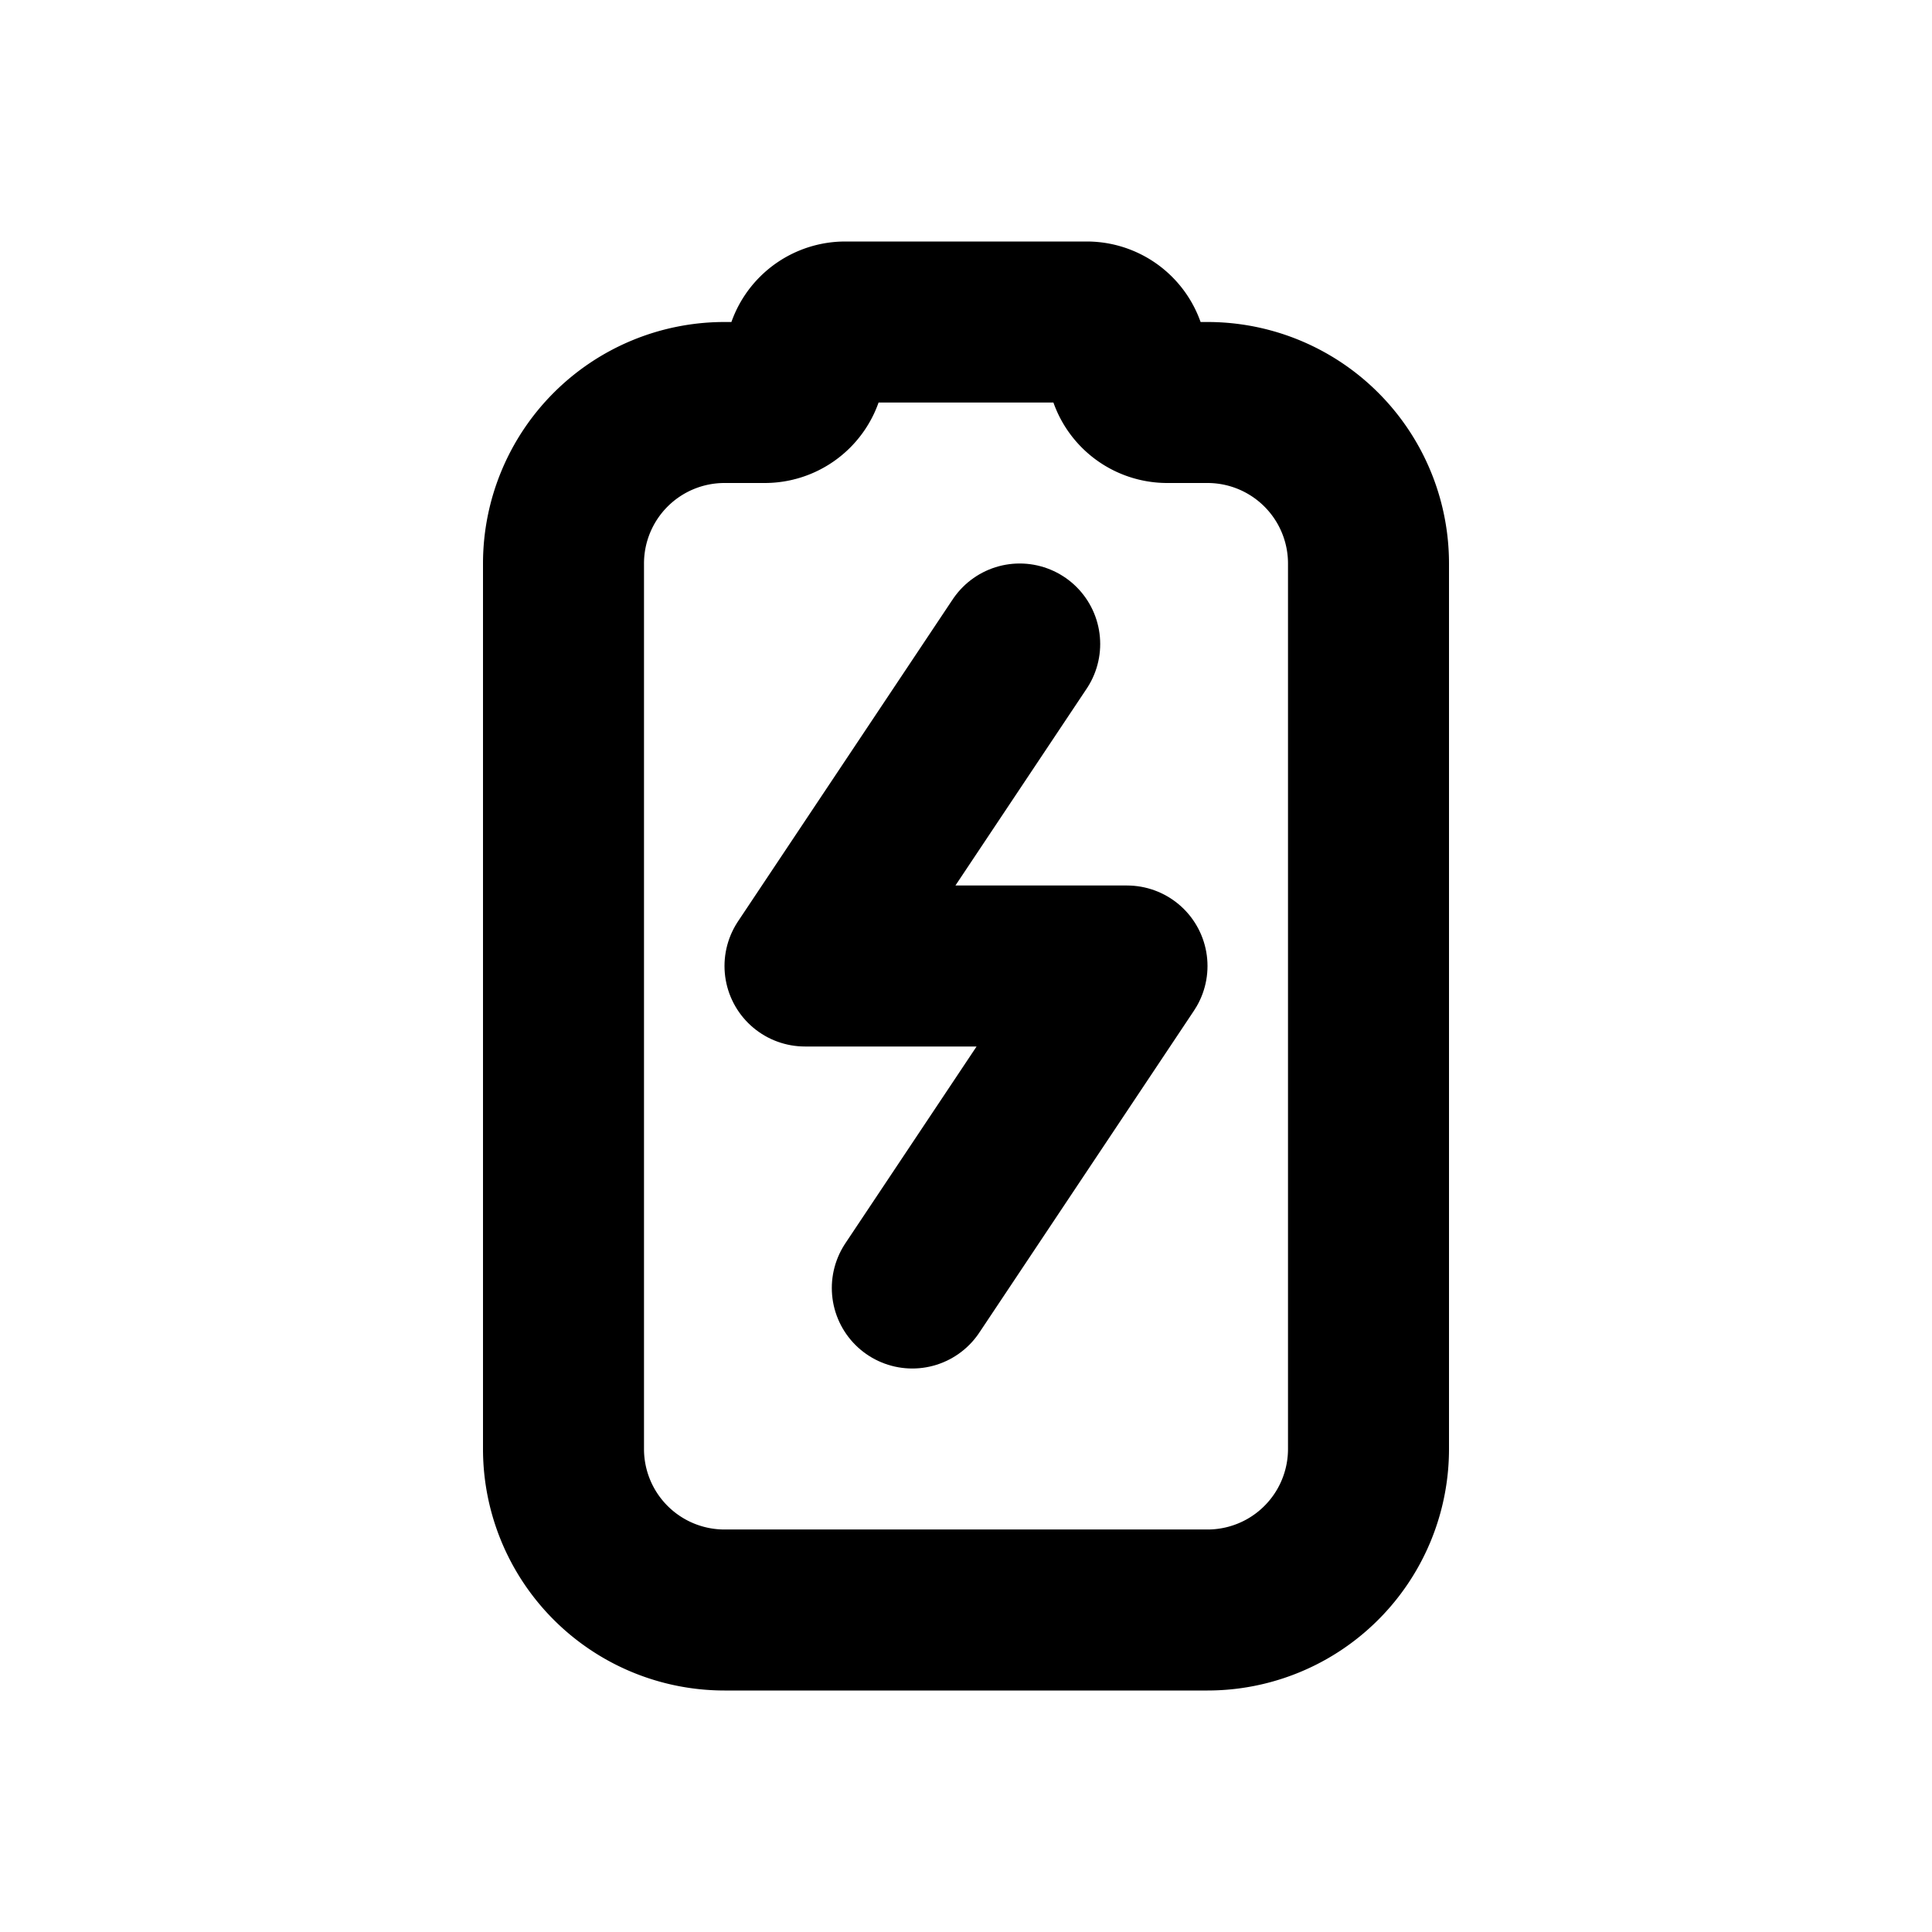
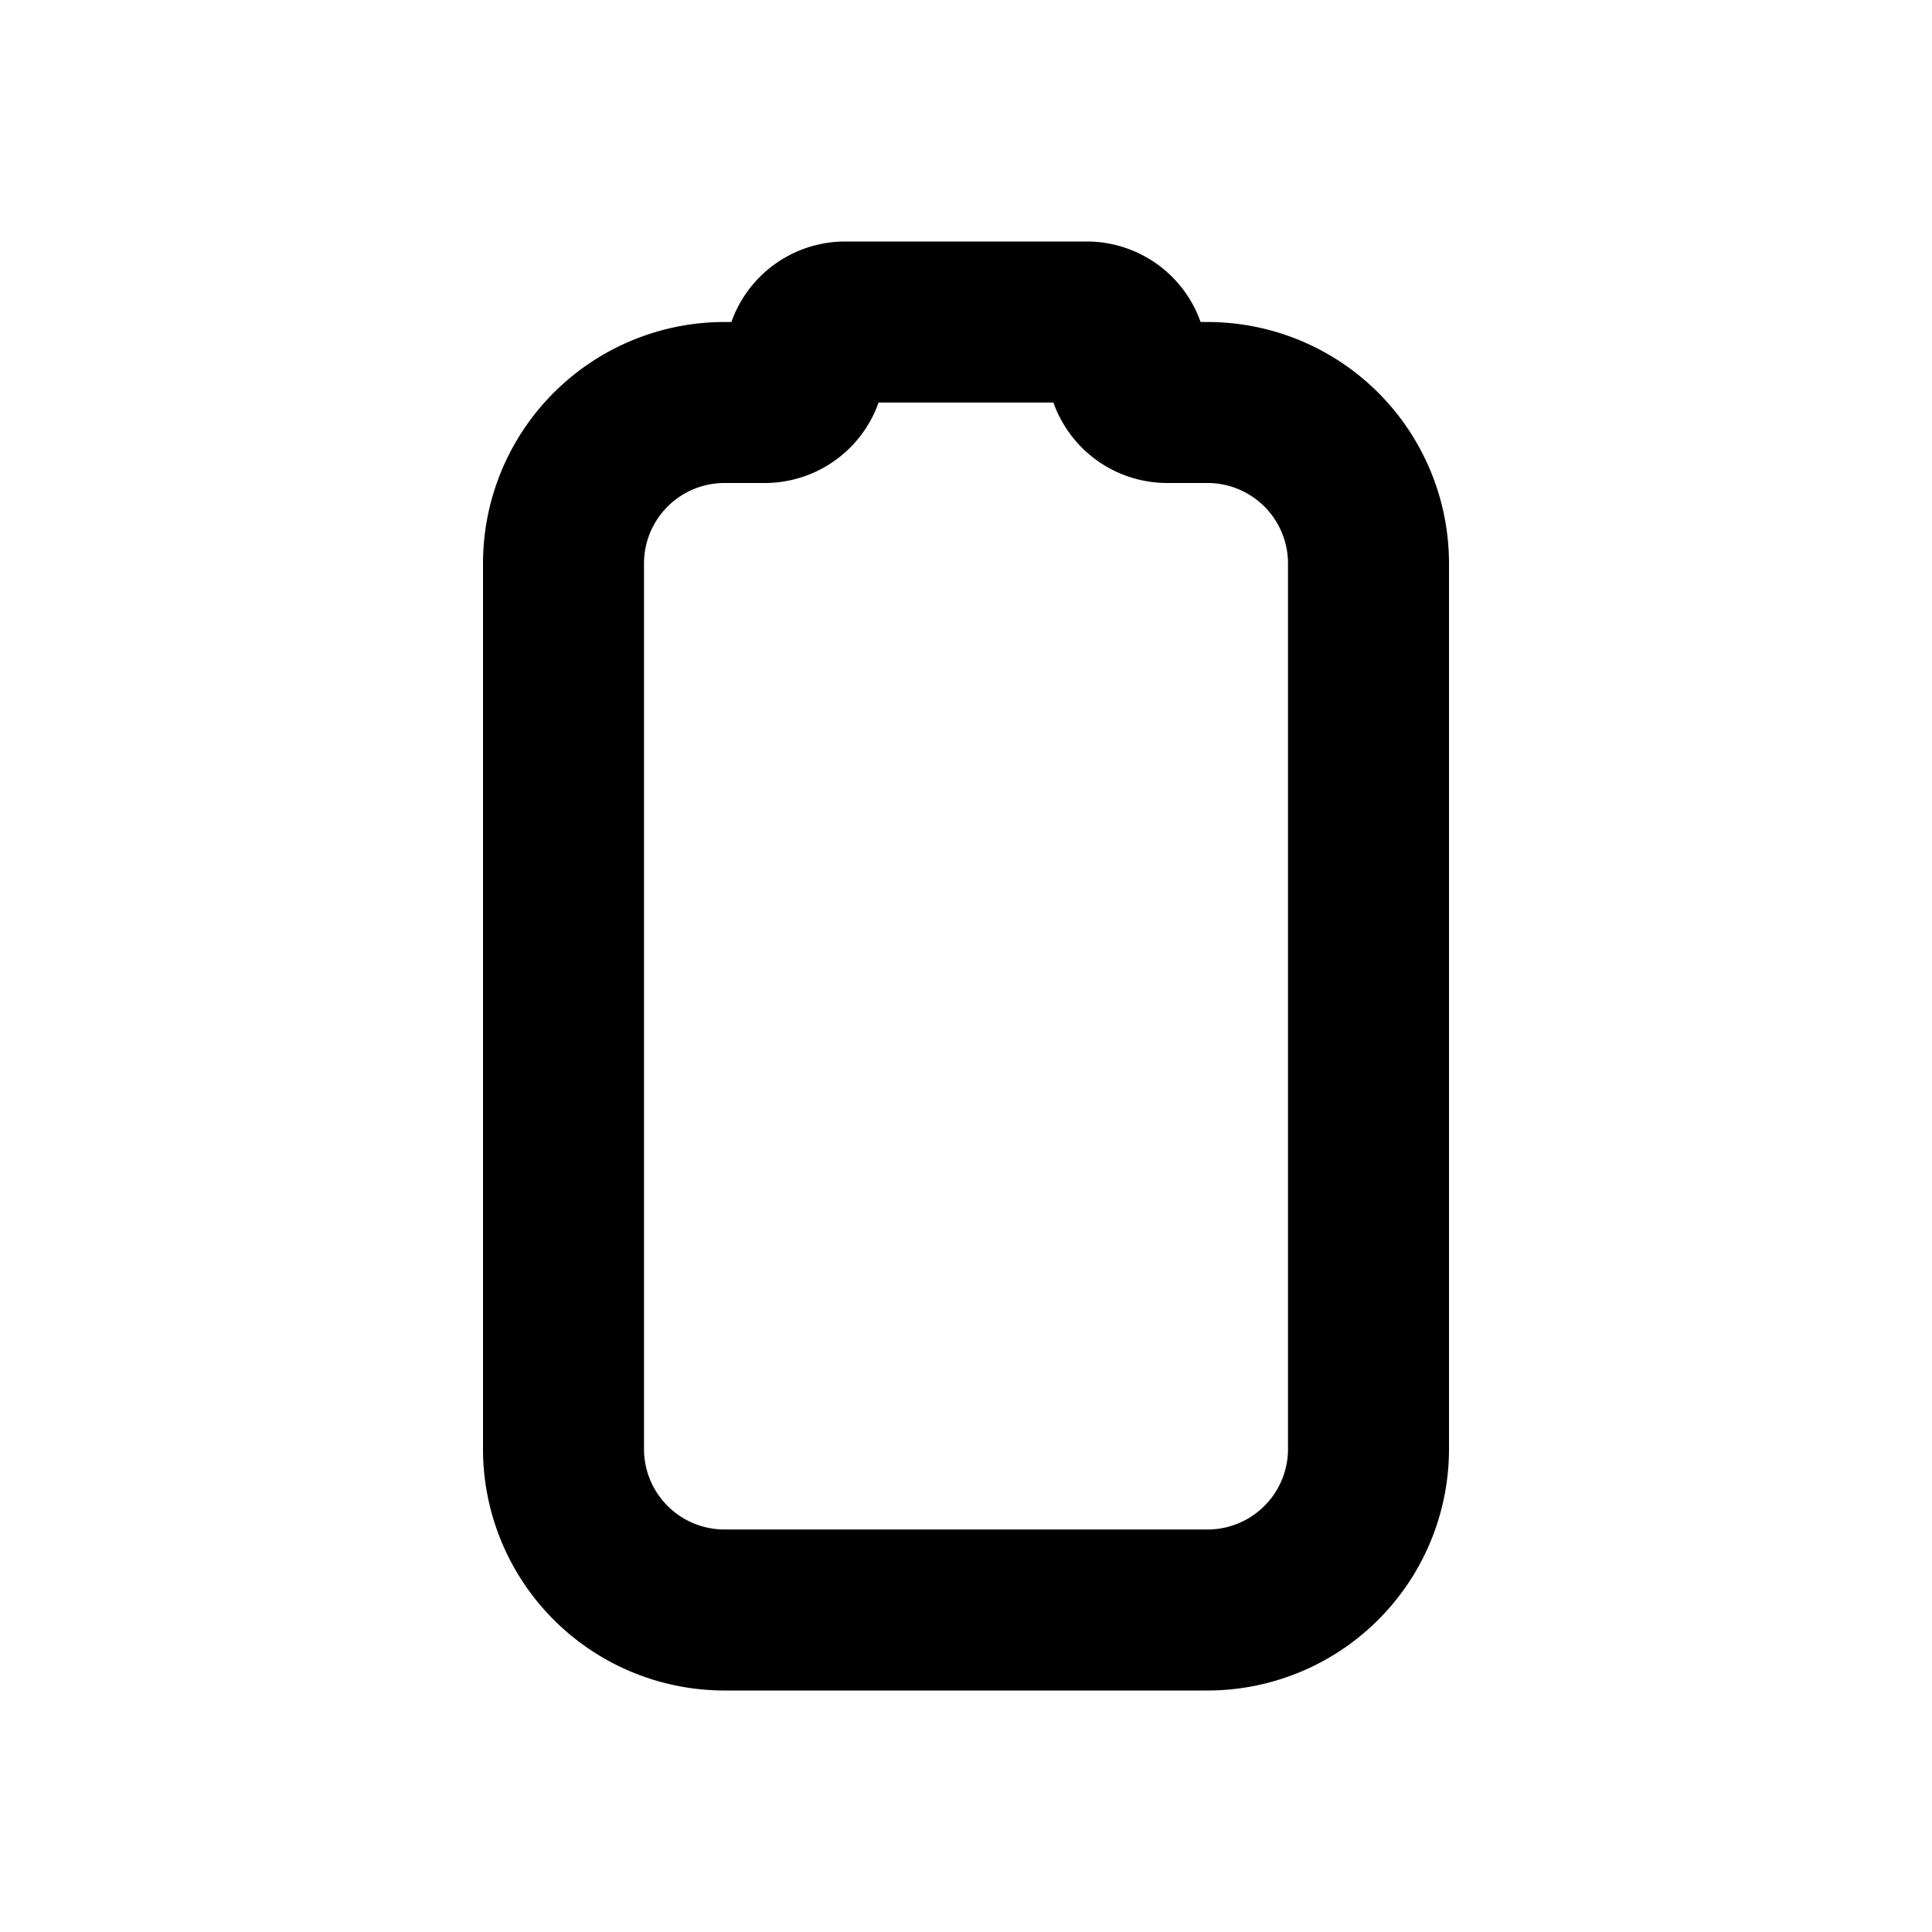
<svg xmlns="http://www.w3.org/2000/svg" width="24" height="24" viewBox="0 0 24 24" fill="none" stroke="currentColor" stroke-width="2" stroke-linecap="round" stroke-linejoin="round">
  <path stroke="none" d="M0 0h24v24H0z" fill="none" />
  <path d="M7 18v-11a2 2 0 0 1 2 -2h.5a.5 .5 0 0 0 .5 -.5a.5 .5 0 0 1 .5 -.5h3a.5 .5 0 0 1 .5 .5a.5 .5 0 0 0 .5 .5h.5a2 2 0 0 1 2 2v11a2 2 0 0 1 -2 2h-6a2 2 0 0 1 -2 -2" />
-   <path d="M12.667 8l-2.667 4h4l-2.667 4" />
</svg>